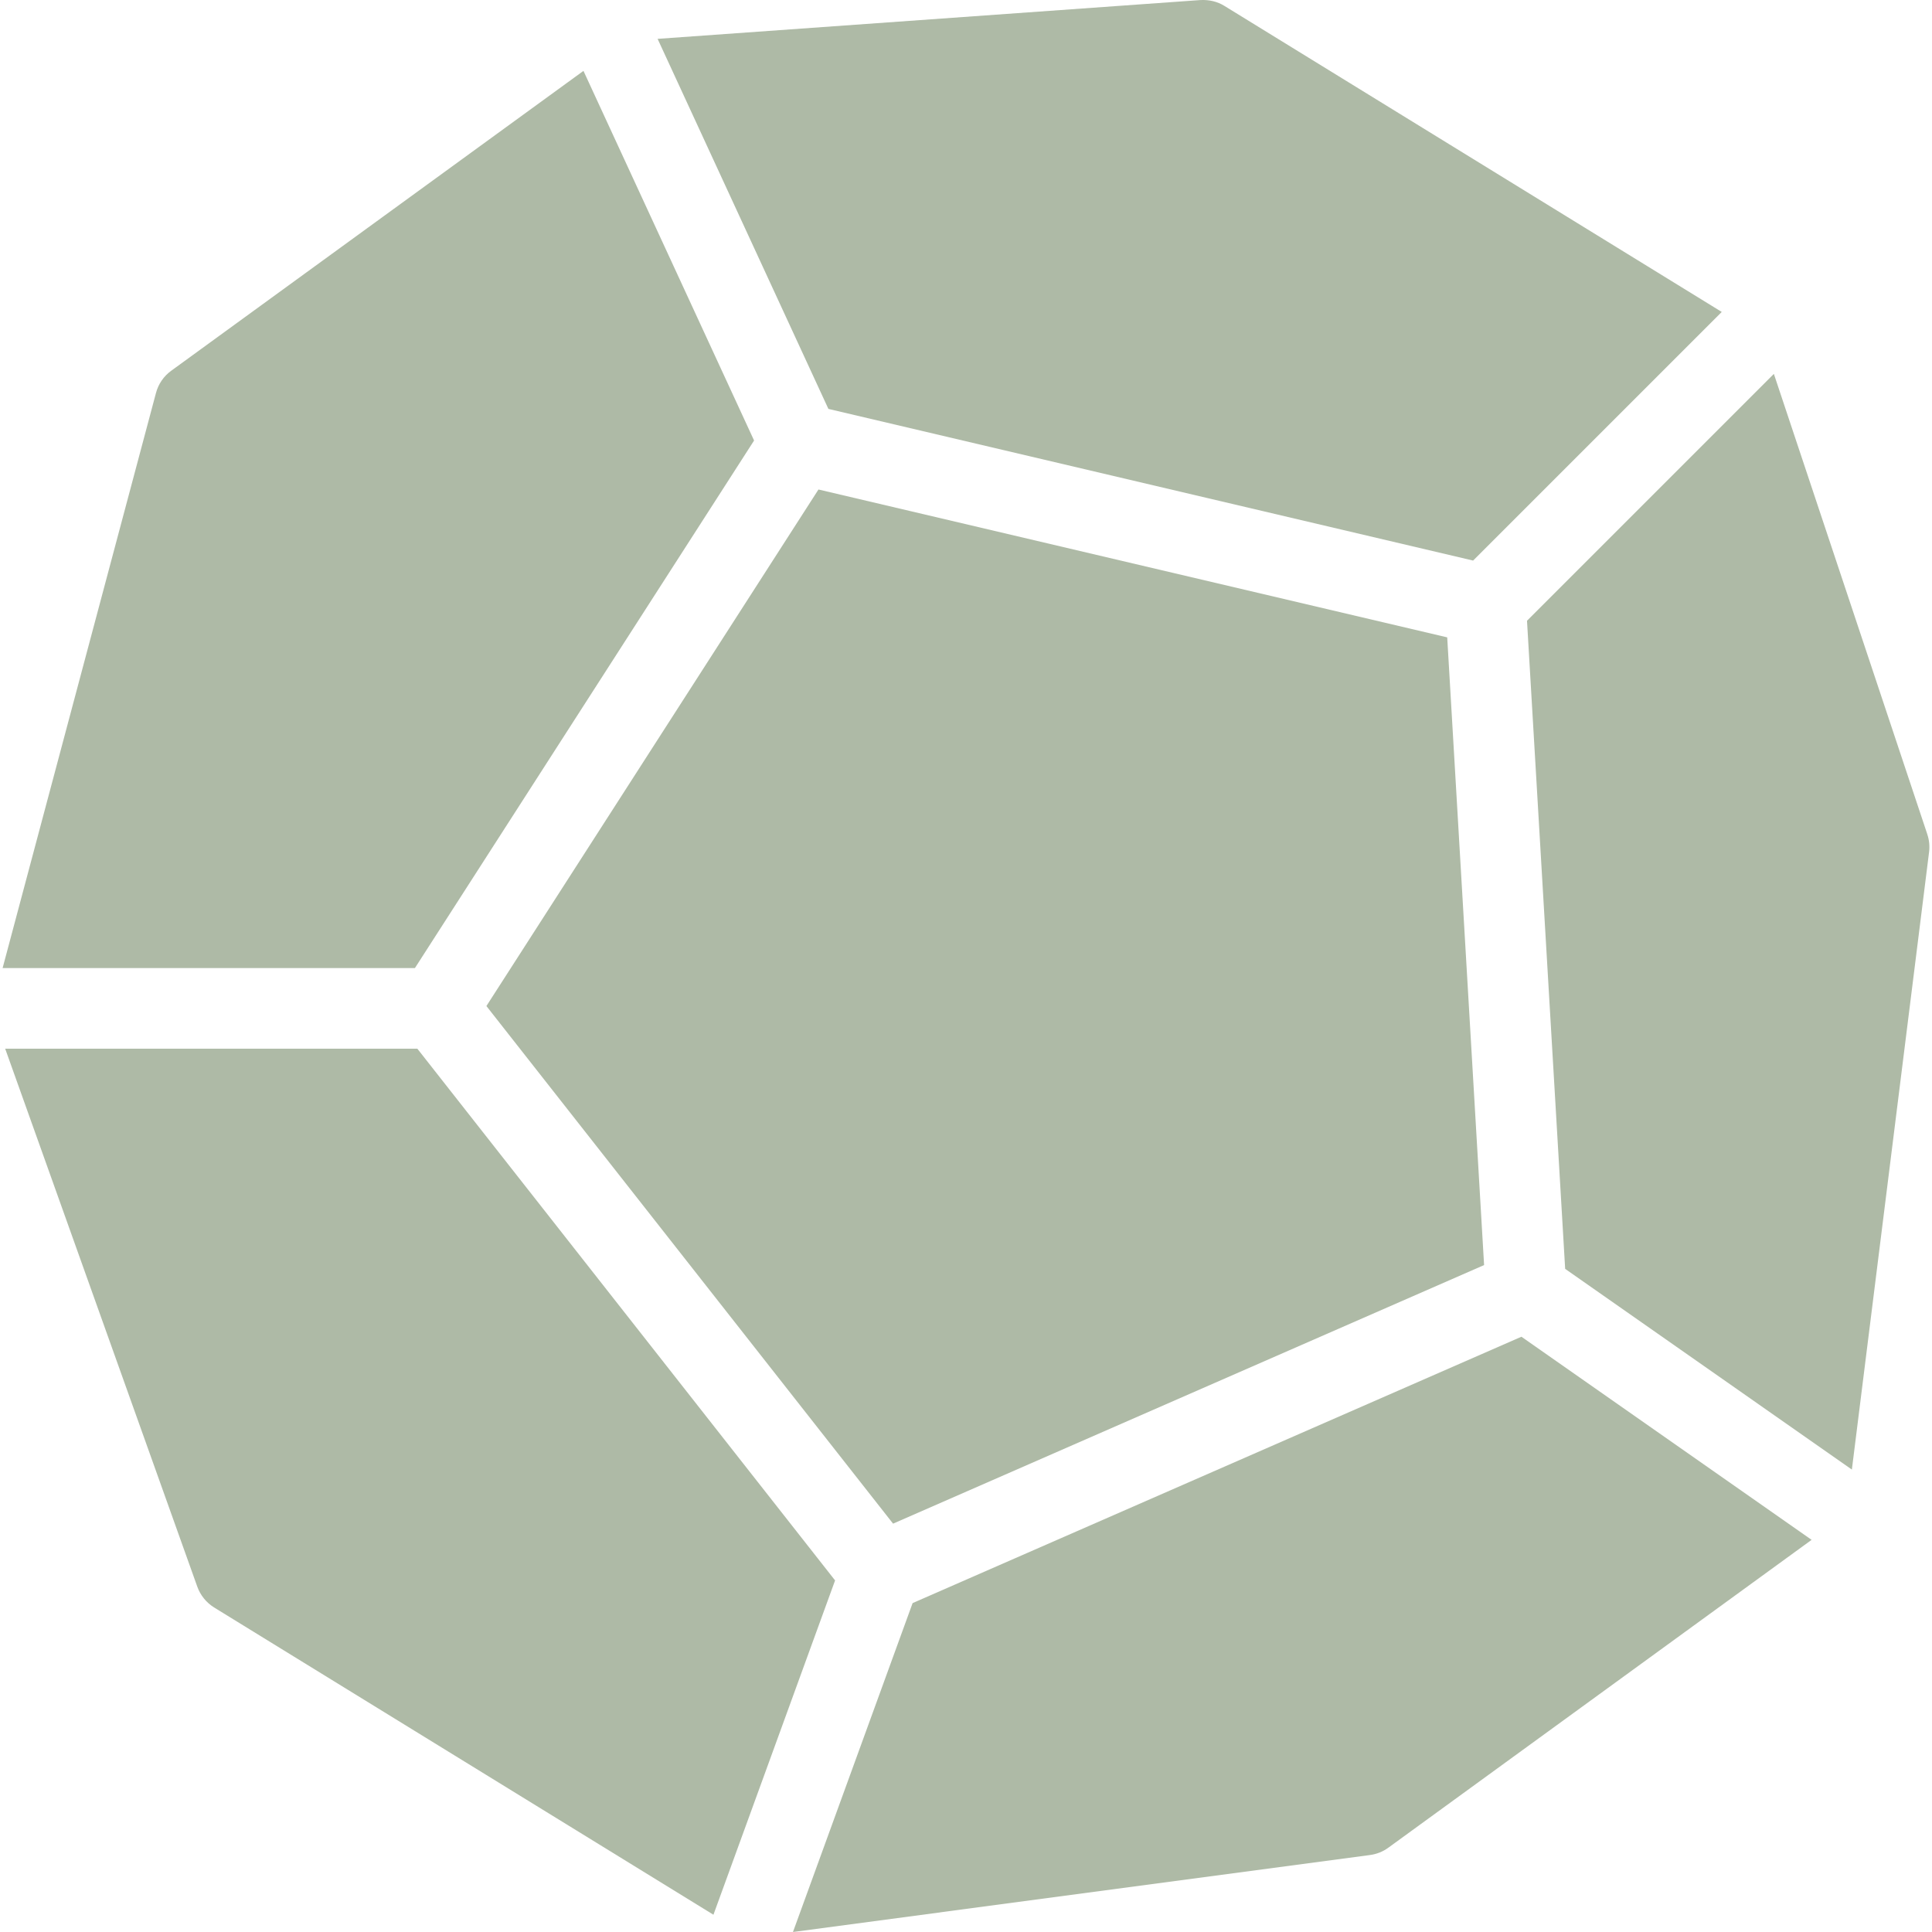
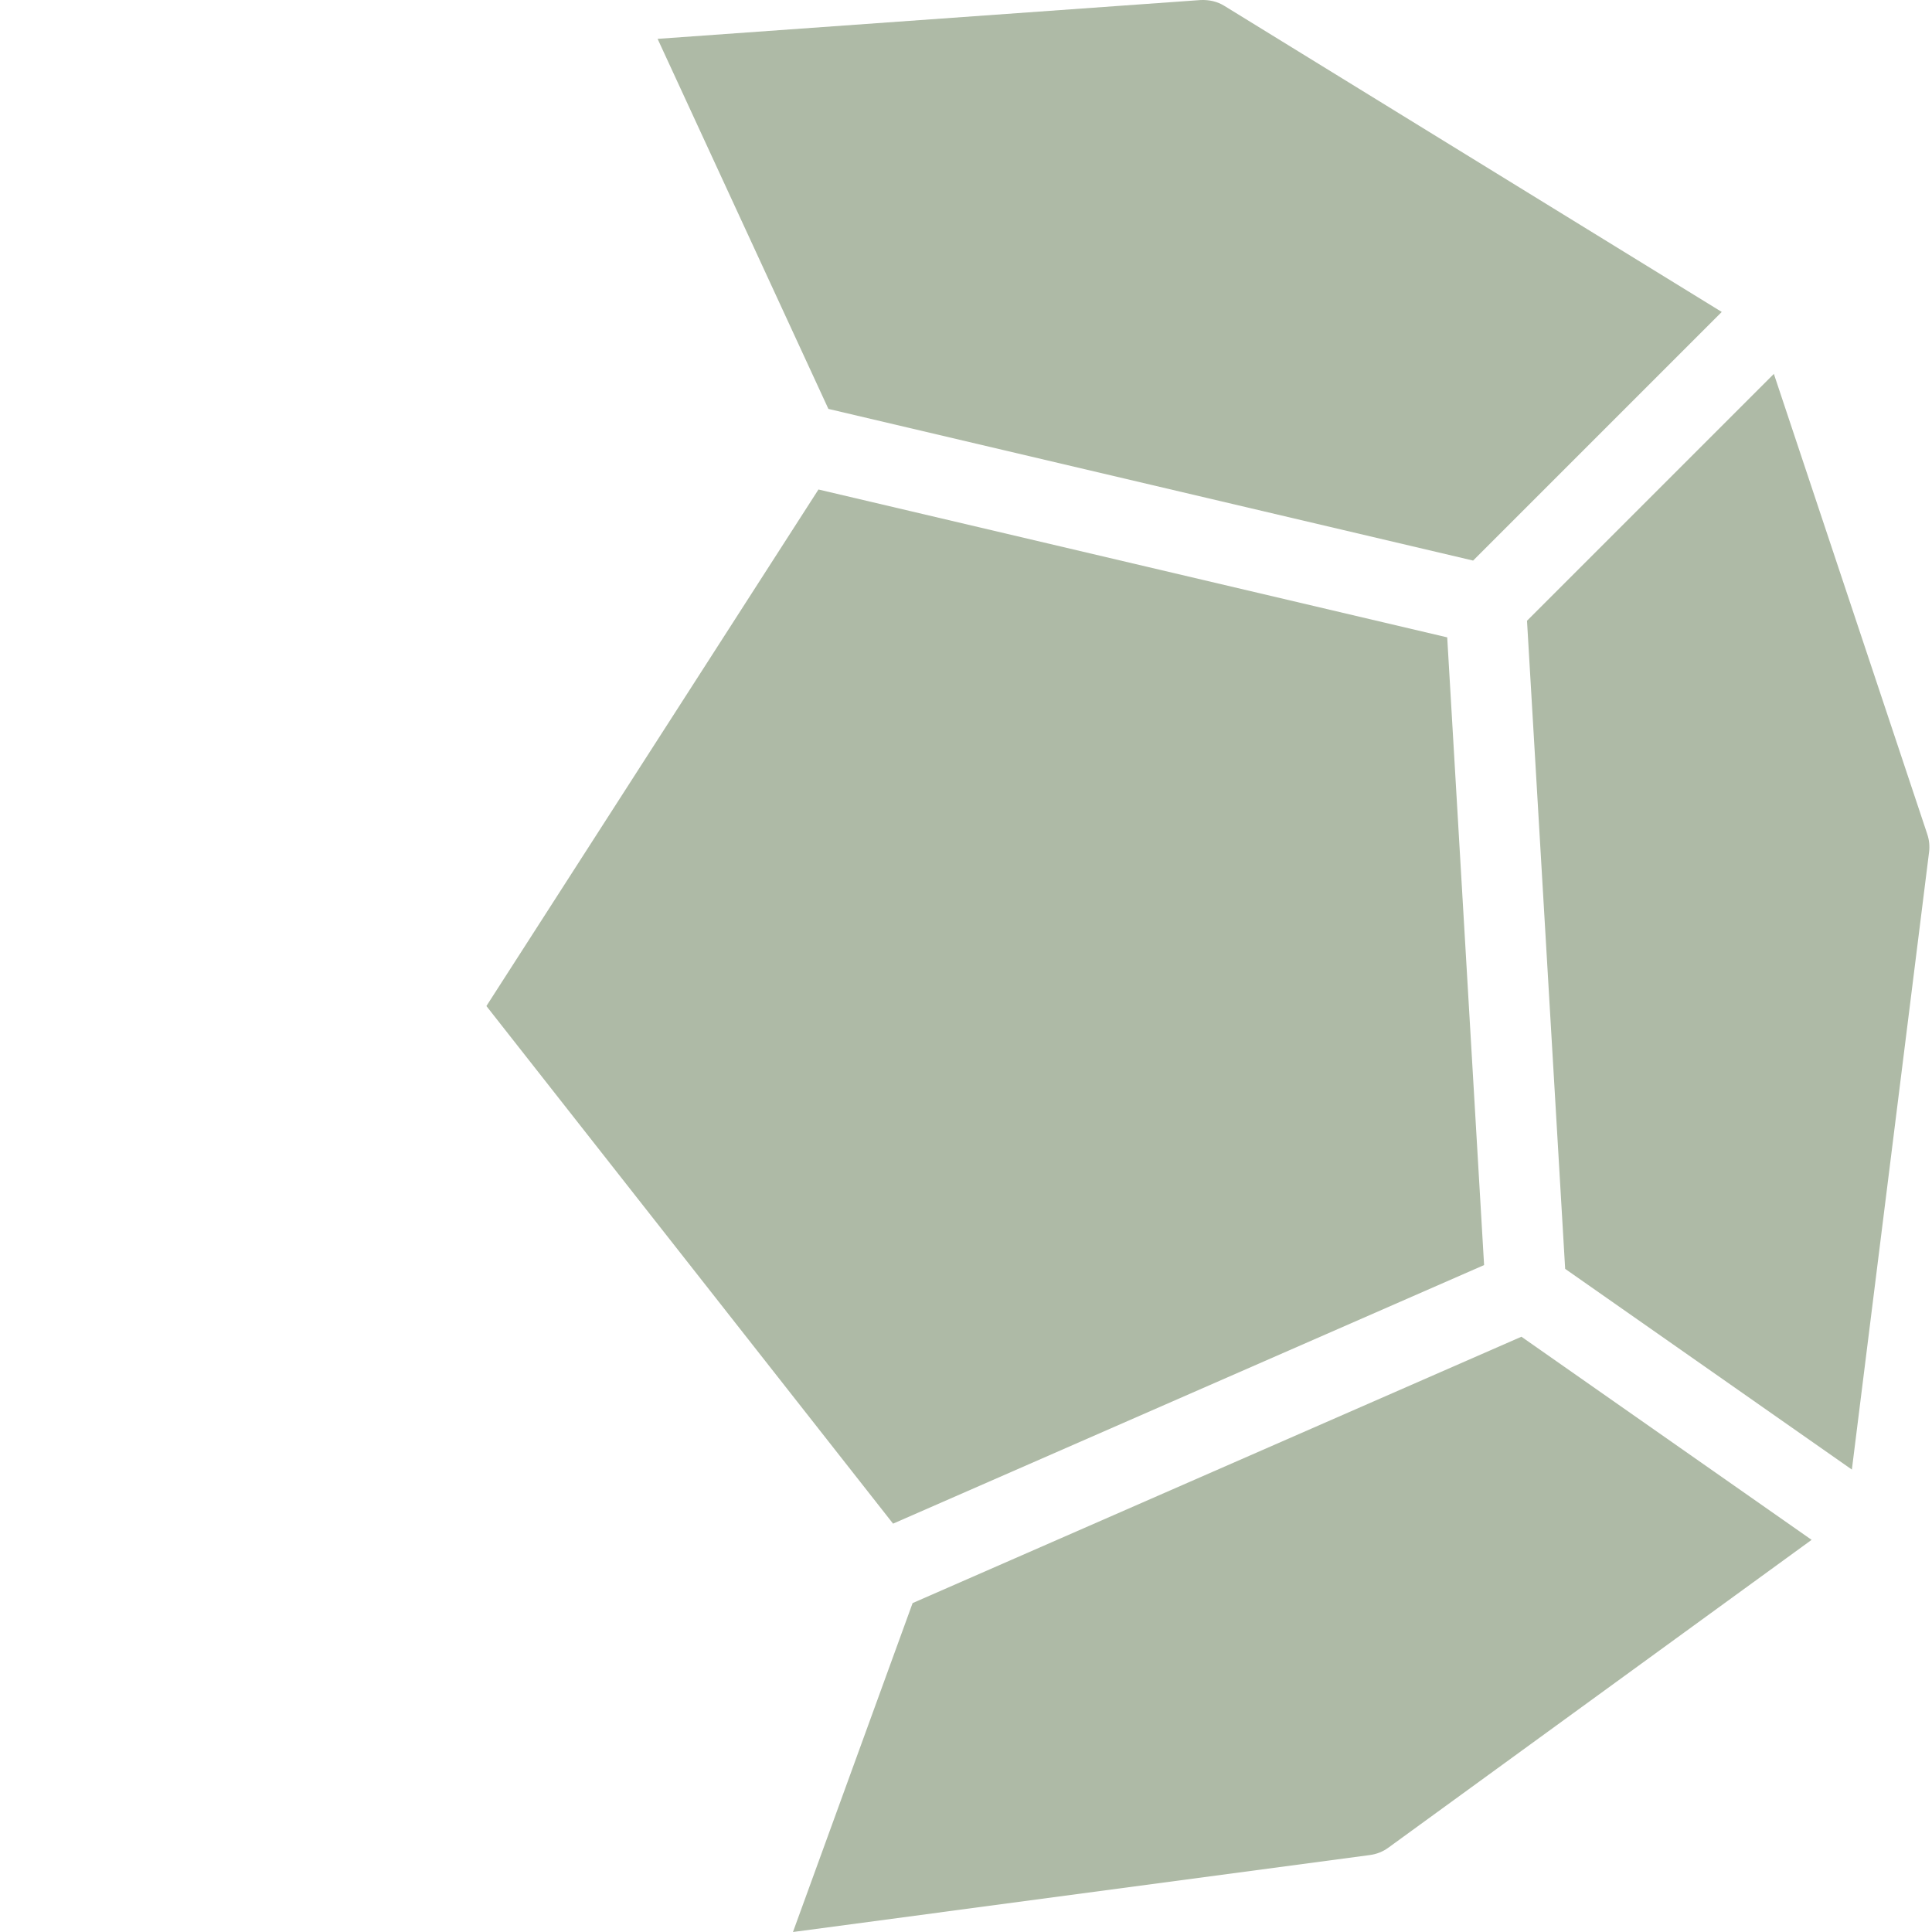
<svg xmlns="http://www.w3.org/2000/svg" id="Layer_1" version="1.1" viewBox="0 0 800 800">
  <defs>
    <style>
      .st0 {
        fill: #aebaa6;
      }
    </style>
  </defs>
-   <path class="st0" d="M312.25,182.41L241.6,29.35l-170.7,124.17c-3.11,2.24-5.34,5.51-6.31,9.19L1.08,400.85h170.73l140.43-218.43Z" />
  <polygon class="st0" points="338.91 202.69 201.41 416.58 369.8 630.91 614.53 523.84 599.26 263.92 338.91 202.69" />
  <path class="st0" d="M609.99,232.12l102.95-102.95L507.03,2.46c-2.97-1.84-6.31-2.61-9.95-2.44l-224.78,16.07,70.72,153.23,266.97,62.8Z" />
-   <path class="st0" d="M172.82,434.25H2.15l79.54,222.74c1.27,3.57,3.74,6.61,6.95,8.62l206.78,127.24,50.37-138.43-172.97-220.17Z" />
  <path class="st0" d="M377.89,663.81l-49.54,136.19,238.91-31.87c2.77-.37,5.38-1.4,7.62-3.04l175.27-127.47-120.16-84.11-252.11,110.3Z" />
  <path class="st0" d="M798.06,345.46l-63.54-190.64-102.22,102.22,15.8,268.37,118.72,83.11,31.97-255.71c.3-2.47.07-4.98-.74-7.35Z" />
</svg>